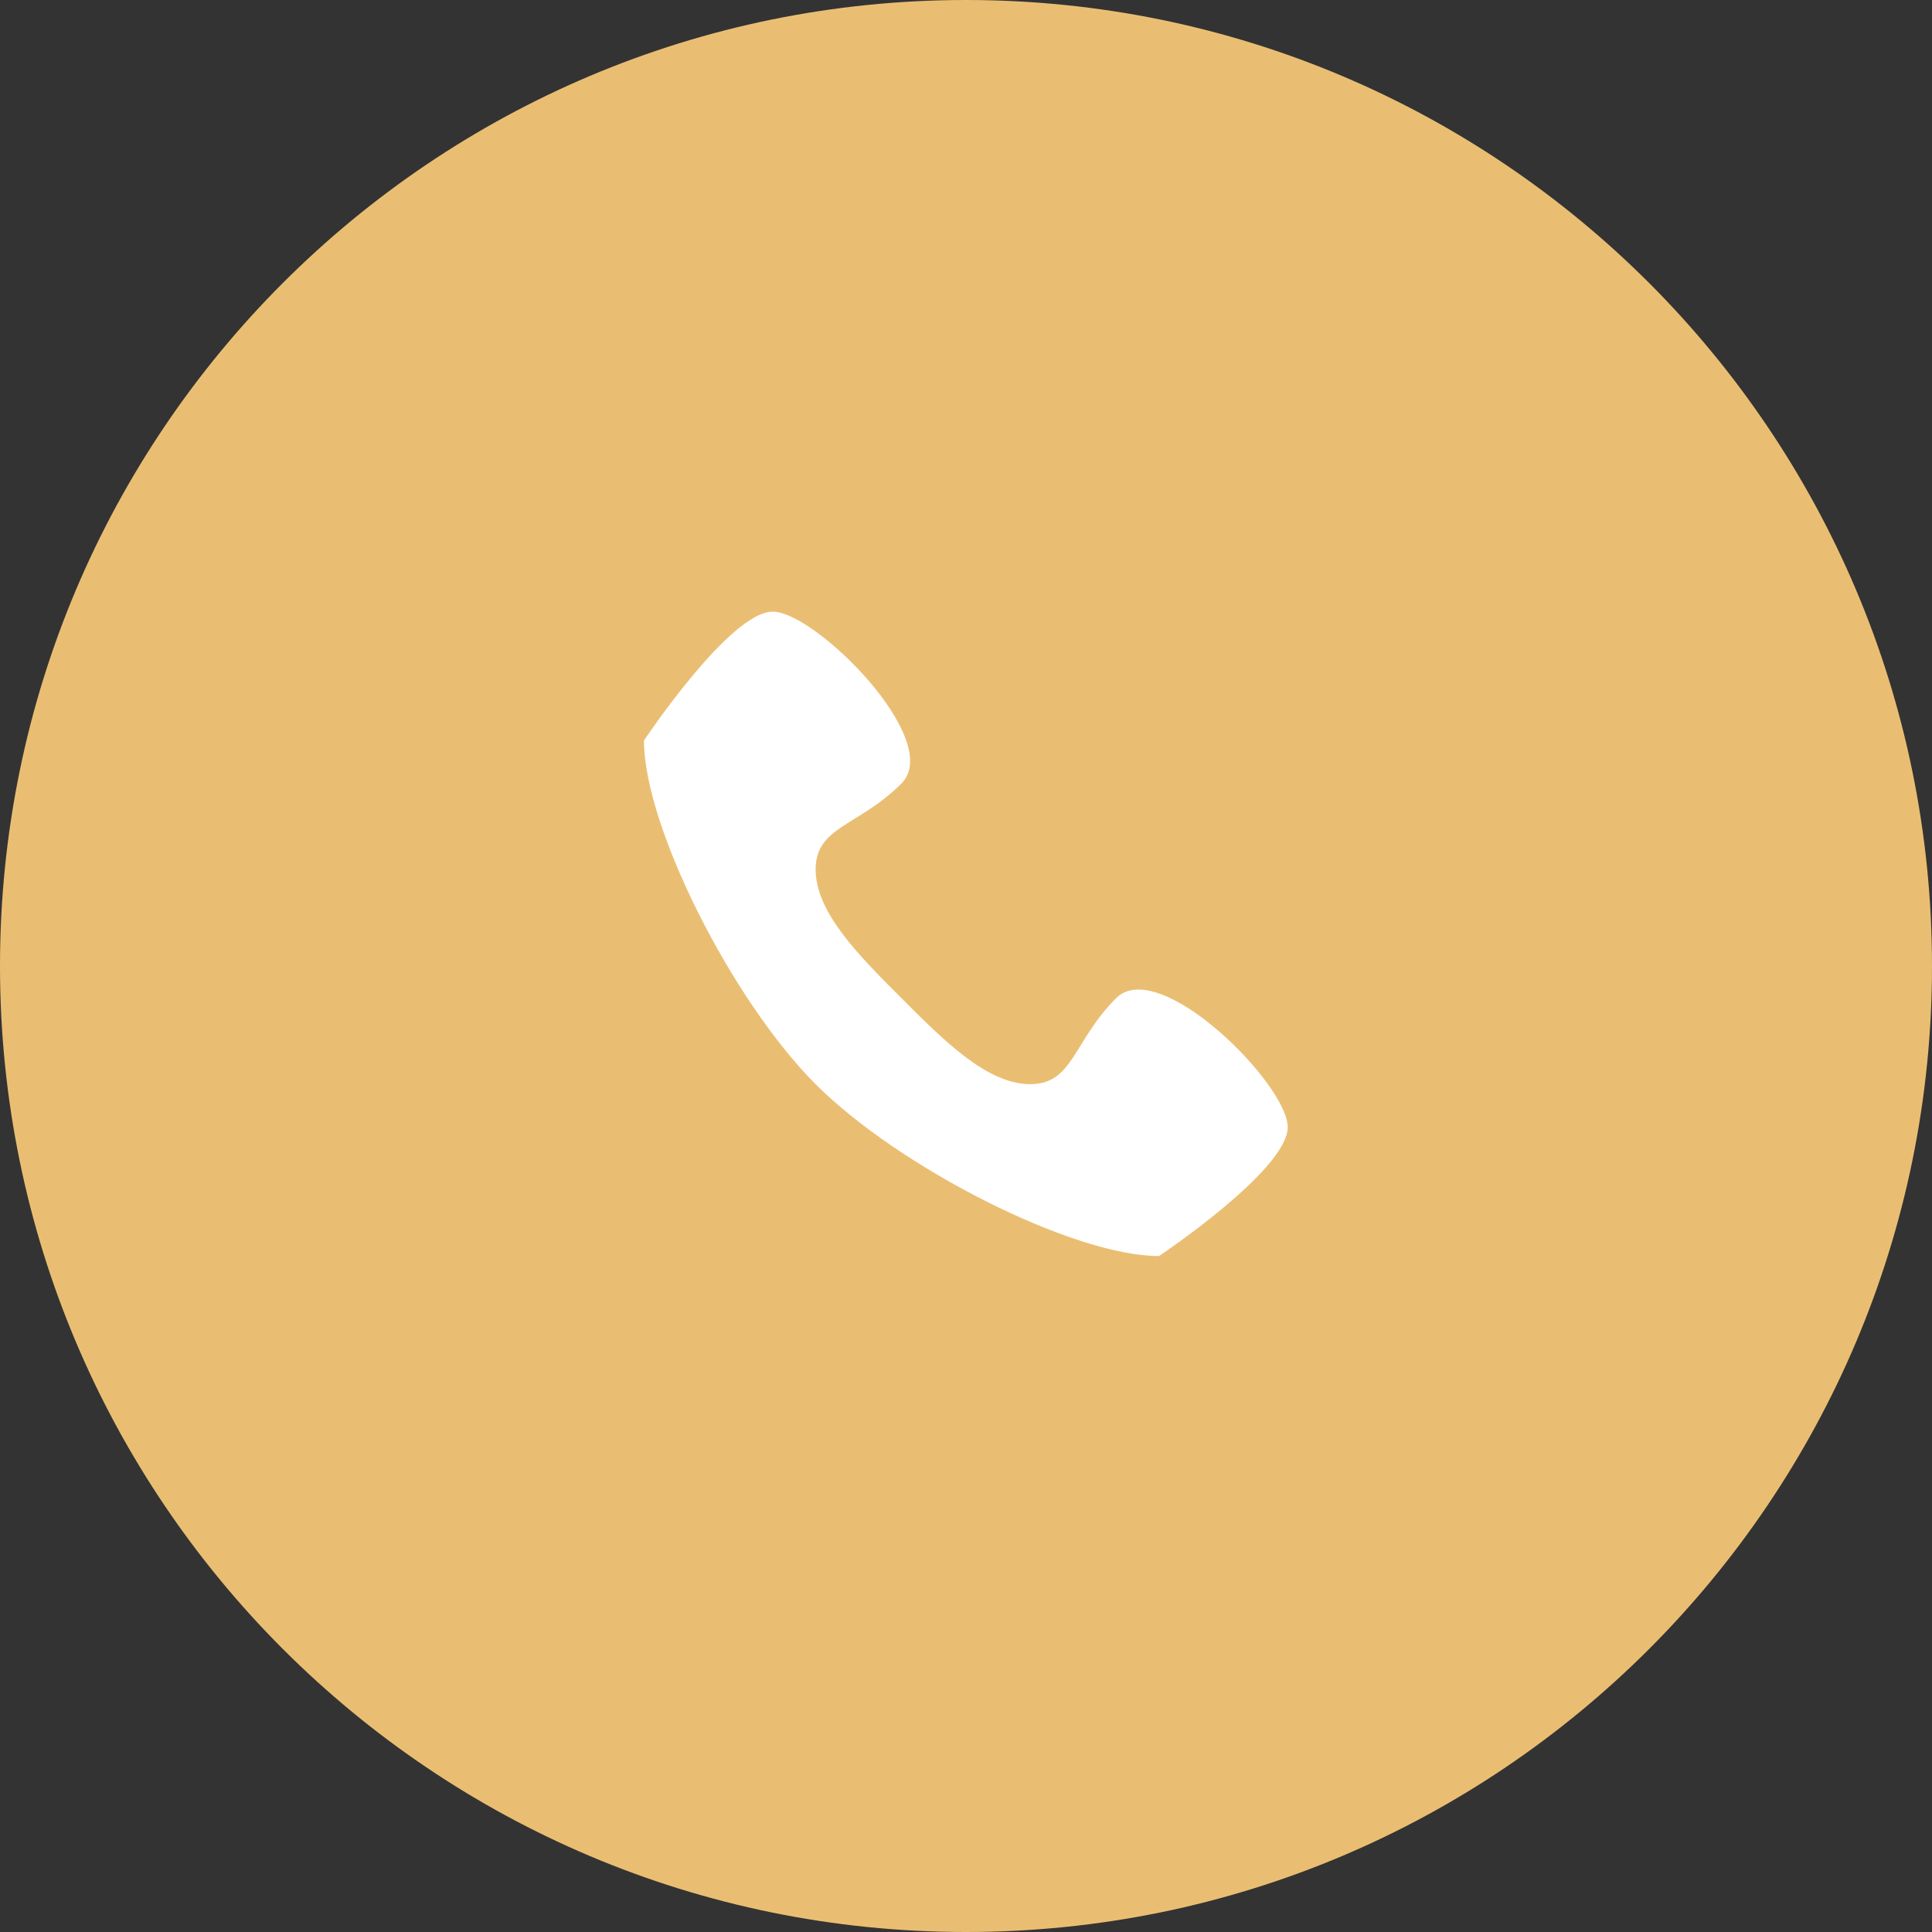
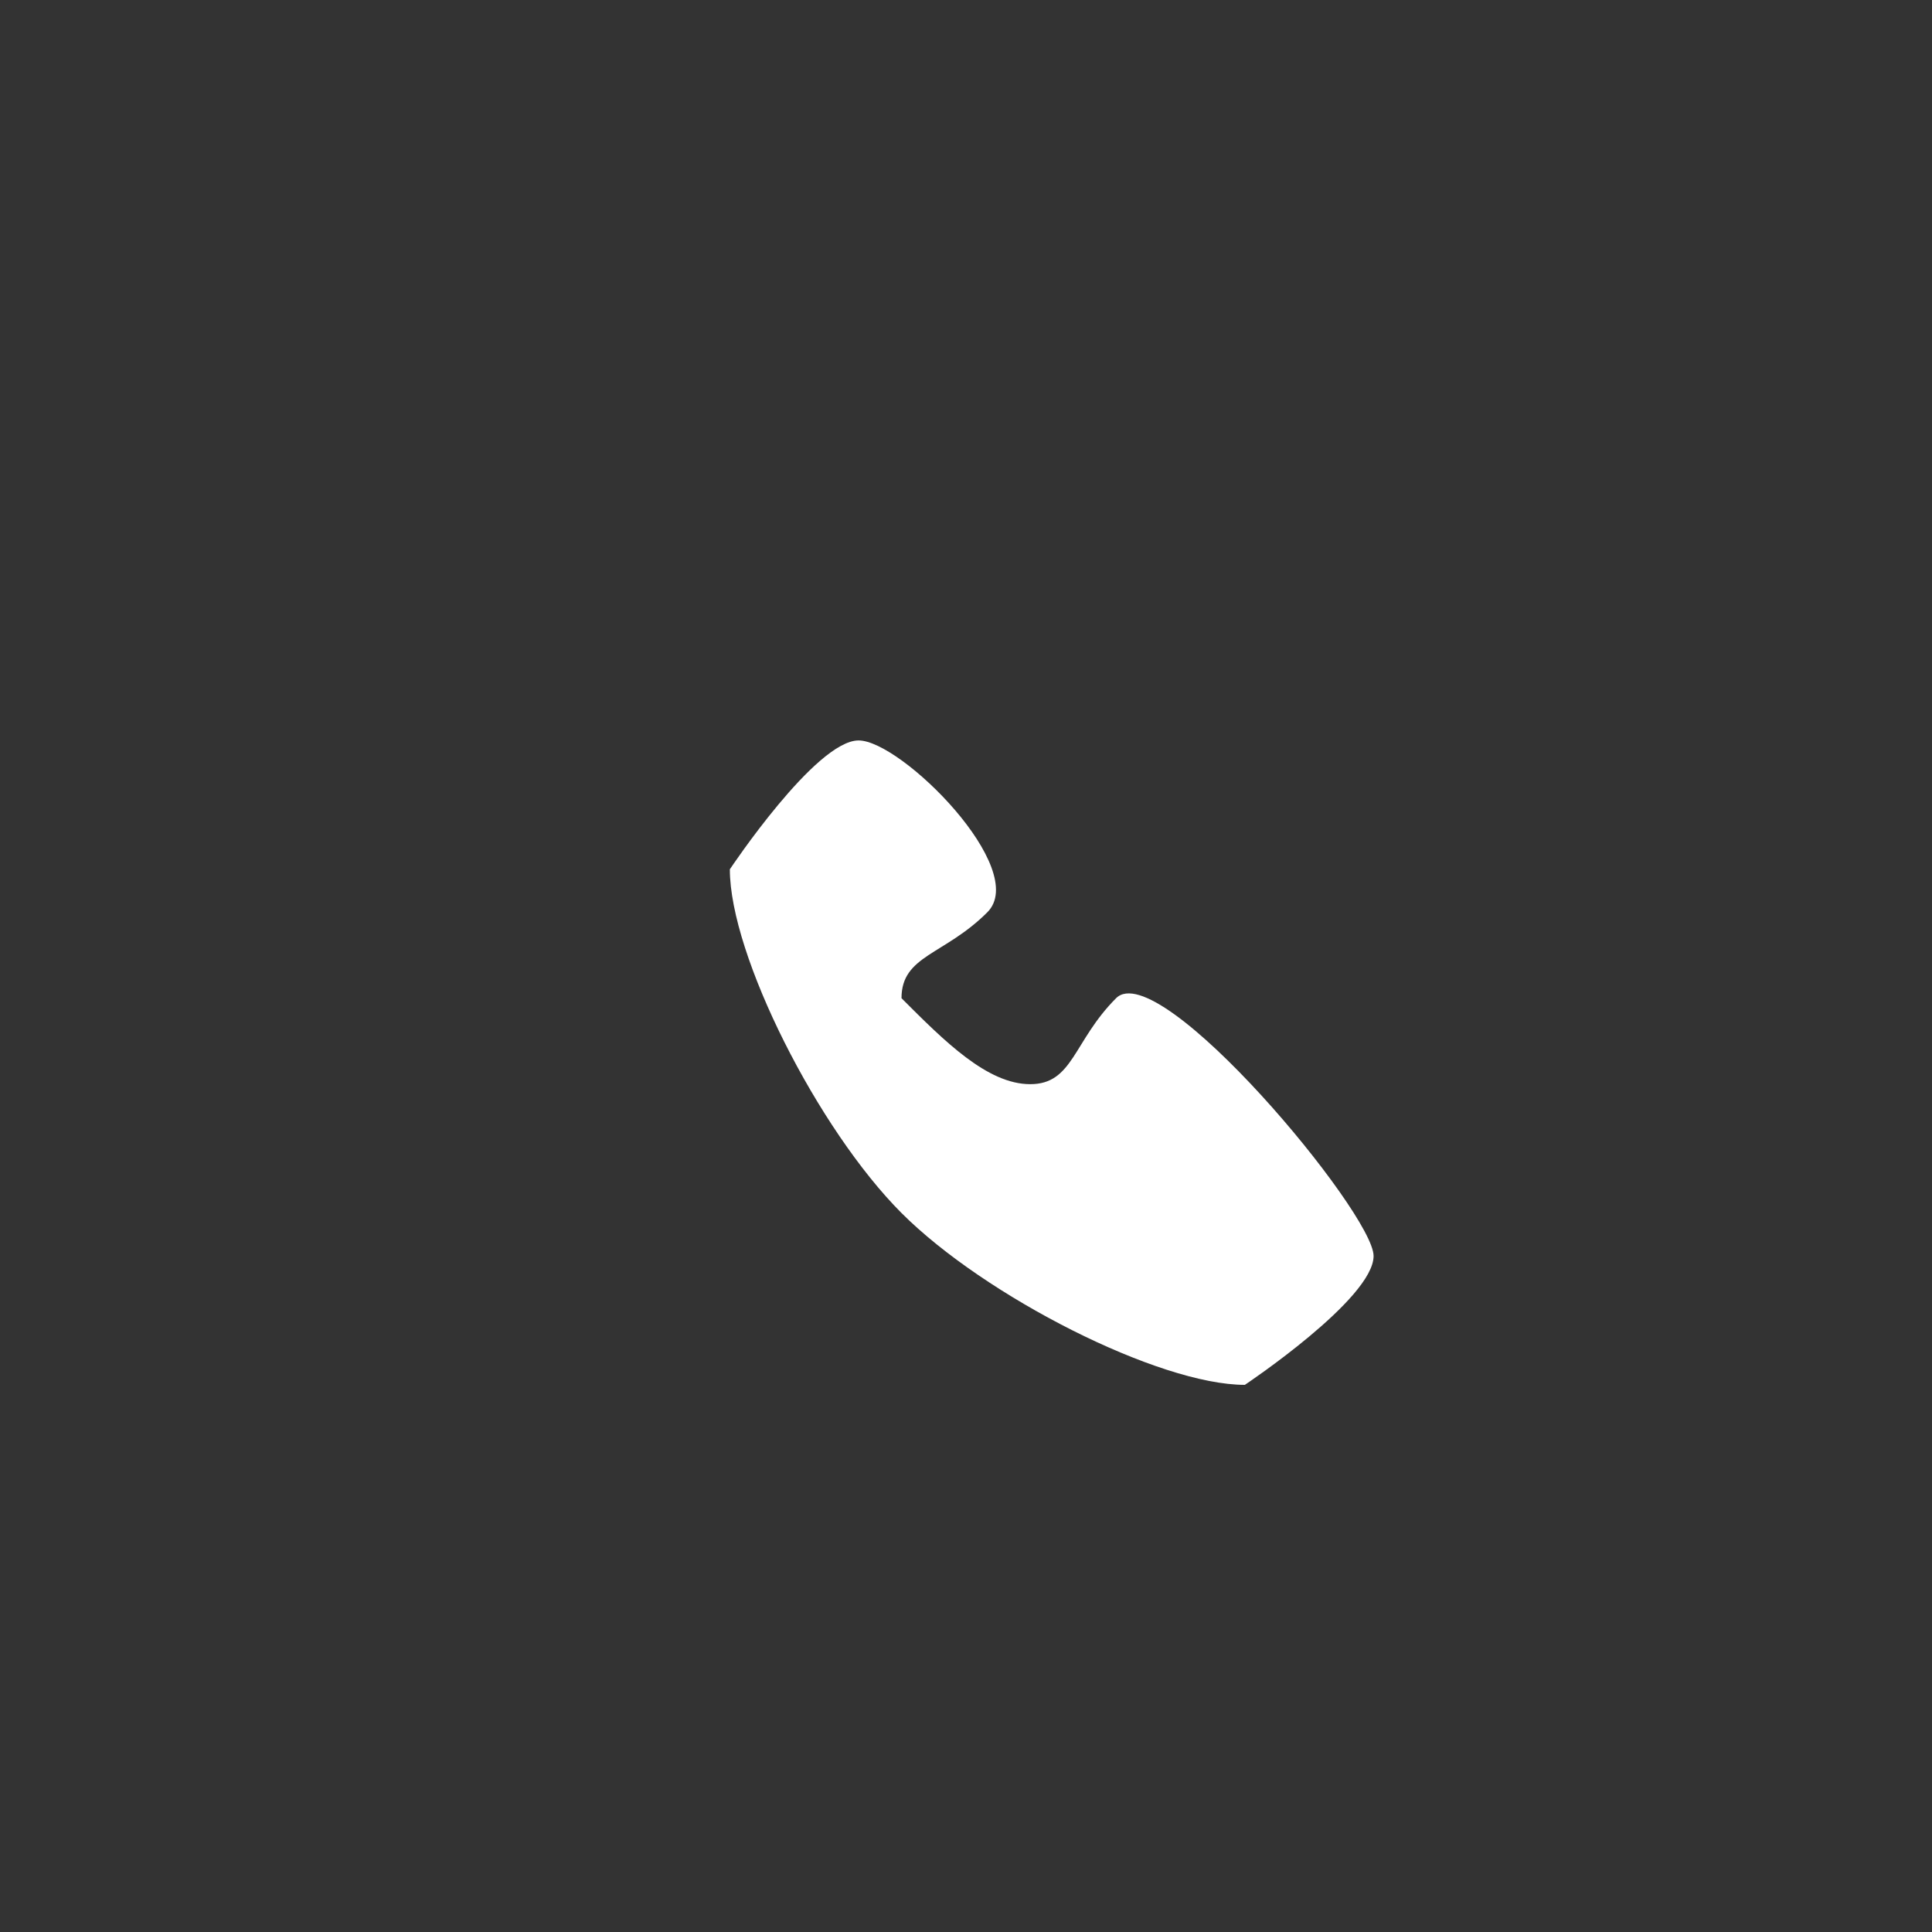
<svg xmlns="http://www.w3.org/2000/svg" width="60" height="60" viewBox="0 0 60 60">
  <rect x="0" y="0" width="60" height="60" fill="#333333" stroke="none" />
  <g>
    <g>
-       <path fill="#eabe72" d="M30 0C46.568 0 60 13.43 60 30c0 16.568-13.432 30-30 30C13.43 60 0 46.568 0 30 0 13.43 13.43 0 30 0z" />
-     </g>
+       </g>
    <g>
-       <path fill="#fff" d="M34.66 31.001c-1.332 1.334-1.332 2.669-2.665 2.669S29.33 32.335 27.997 31C26.664 29.667 25.33 28.333 25.33 27c0-1.334 1.333-1.334 2.666-2.669 1.333-1.334-2.666-5.336-3.999-5.336-1.333 0-3.998 4.002-3.998 4.002 0 2.669 2.738 8.078 5.331 10.674 2.593 2.595 7.997 5.337 10.663 5.337 0 0 3.998-2.669 3.998-4.003S35.994 29.667 34.661 31z" />
+       <path fill="#fff" d="M34.66 31.001c-1.332 1.334-1.332 2.669-2.665 2.669S29.33 32.335 27.997 31c0-1.334 1.333-1.334 2.666-2.669 1.333-1.334-2.666-5.336-3.999-5.336-1.333 0-3.998 4.002-3.998 4.002 0 2.669 2.738 8.078 5.331 10.674 2.593 2.595 7.997 5.337 10.663 5.337 0 0 3.998-2.669 3.998-4.003S35.994 29.667 34.661 31z" />
    </g>
  </g>
</svg>